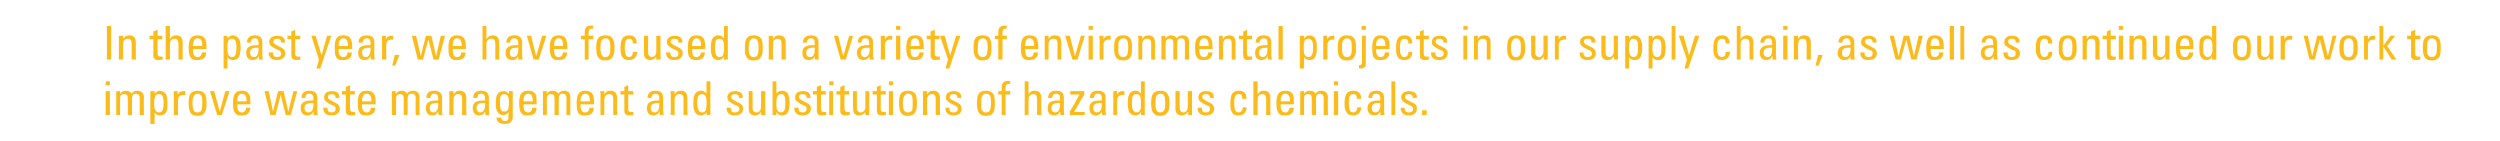
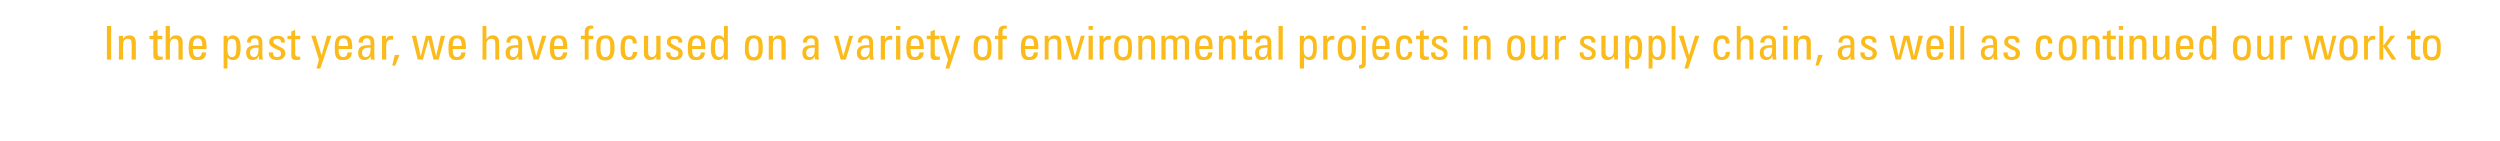
<svg xmlns="http://www.w3.org/2000/svg" version="1.1" width="587px" height="33px" viewBox="0 -1 587 33" style="top:-1px">
  <desc>In the past year, we have focused on a variety of environmental projects in our supply chain, as well as continued ou...</desc>
  <defs />
  <g id="Polygon181190">
-     <path d="m25.8 18.1l0 .9l-1 0l0-.9l1 0zm0 2.3l0 5.6l-1 0l0-5.6l1 0zm5.1.6c.3-.5.8-.7 1.4-.7c.5 0 .8.2 1.1.4c.2.3.4.7.4 1.1c-.05 0 0 4.2 0 4.2l-1 0c0 0 .01-4.06 0-4.1c0-.5-.3-.9-.9-.9c-.6 0-.9.4-.9 1.2c-.02.04 0 3.8 0 3.8l-1 0c0 0 .05-3.85 0-3.9c0-.7-.2-1-.8-1c-.7 0-1 .3-1 1.1c.02.05 0 3.8 0 3.8l-.9 0c0 0-.03-4.84 0-4.8c0-.1 0-.5 0-.8c-.05.05.9 0 .9 0c0 0-.01.74 0 .7c.2-.5.7-.8 1.4-.8c.6 0 1.1.3 1.3.7zm8 0c.3.4.4 1.1.4 2.1c0 .9 0 1.4-.1 1.8c-.3.8-.8 1.2-1.7 1.2c-.5 0-.9-.2-1.2-.7c0 .04 0 2.7 0 2.7l-1 0l0-7.7l1 0c0 0-.01.72 0 .7c.3-.5.7-.8 1.2-.8c.6 0 1.1.3 1.4.7zm-2.6 3.5c.2.5.5.9 1 .9c.8 0 1.1-.6 1.1-1.9c0 0 0-.7 0-.7c0-.2 0-.6-.1-.9c-.1-.5-.4-.8-1-.8c-.4 0-.6.1-.8.4c-.2.3-.3.8-.3 1.7c0 .8.1 1 .1 1.3zm7.2-4.1c0 0 0 .9 0 .9c-.2 0-.4 0-.5 0c-.8 0-1.2.5-1.2 1.2c-.03.01 0 3.5 0 3.5l-1 0c0 0 .03-4.84 0-4.8c0-.2 0-.4 0-.8c0 .05.9 0 .9 0c0 0 .05.9 0 .9c.3-.7.7-.9 1.5-.9c.1 0 .2 0 .3 0zm4.7.8c.2.4.3 1 .3 2.1c0 1-.1 1.6-.4 2c-.3.7-1 .9-1.8.9c-.6 0-1.4-.2-1.7-1c-.2-.4-.3-1-.3-2c0-1.8.3-2.9 2.1-2.9c.7 0 1.4.2 1.8.9zm-1.8-.2c-.3 0-.7.1-.9.6c-.2.3-.3.6-.3 1.7c0 .4.1.8.1 1.1c.1.6.4 1 1.1 1c.5 0 .8-.2.9-.6c.2-.4.2-.9.2-1.8c0-1 0-2-1.1-2zm3.9-.6l1.3 4.8l1.3-4.8l1 0l-1.8 5.6l-1.1 0l-1.7-5.6l1 0zm8.2.8c.3.4.3 1 .3 1.9c.03-.05 0 .4 0 .4l-3.1 0c0 0 0 .15 0 .1c0 1.3.4 1.8 1.1 1.8c.6 0 .9-.4 1-1.1c0 0 1 0 1 0c-.1 1.2-.7 1.8-2 1.8c-.5 0-.9 0-1.2-.2c-.6-.4-.9-1-.9-2.7c0-2.1.6-2.9 2.1-2.9c.7 0 1.4.2 1.7.9zm-.6 1.6c0 0-.04-.13 0-.1c0-1.2-.4-1.7-1.1-1.7c-.7 0-1.1.6-1.1 1.8c0-.02 0 0 0 0l2.2 0zm5.2-2.4l1 4.8l1.2-4.8l1.3 0l1.1 4.8l1.2-4.8l.9 0l-1.5 5.6l-1.2 0l-1.2-4.7l-1.2 4.7l-1.2 0l-1.4-5.6l1 0zm11.4 1.6c0 0 0 2.9 0 2.9c0 .3 0 .7.1 1.1c-.04 0-1 0-1 0l0-.8c0 0-.04 0 0 0c-.3.6-.7.9-1.5.9c-.9 0-1.5-.6-1.5-1.7c0-1.2.7-1.8 2.6-1.8c-.04-.04.4 0 .4 0c0 0-.05-.52 0-.5c0-.7-.3-1.1-1-1.1c-.7 0-.9.5-.9.8c0 .1 0 .2 0 .2c0 0-.9 0-.9 0c0-1.1.6-1.7 1.8-1.7c1.3 0 1.9.6 1.9 1.7zm-2.1 3.4c.8 0 1.2-.7 1.2-1.8c0-.2 0-.2 0-.4c-.1 0-.3 0-.4 0c-1.1 0-1.7.3-1.7 1.2c0 .6.4 1 .9 1zm7.3-3.6c.01.04 0 .2 0 .2l-.9 0c0 0-.01-.13 0-.1c0-.5-.3-.8-.9-.8c-.6 0-.9.2-.9.7c0 .5.4.6 1.9 1.4c.6.3.9.7.9 1.3c0 1-.7 1.6-2 1.6c-1.2 0-1.9-.6-1.9-1.7c.03.01 0-.1 0-.1l1 0c0 0-.01.09 0 .1c0 .7.3 1 .9 1c.7 0 1-.3 1-.8c0-.2 0-.5-.3-.7c-.3-.1-.7-.3-1.1-.5c-.2-.1-.4-.2-.6-.4c-.6-.3-.7-.7-.7-1.1c0-1 .7-1.5 1.8-1.5c1.2 0 1.8.5 1.8 1.4zm2.5-1.4l1.1 0l0 .8l-1.1 0c0 0-.04 3.34 0 3.3c0 .7.3.8.8.8c.1 0 .2 0 .4 0c0 0 0 .7 0 .7c-.3 0-.7.1-1 .1c-.9 0-1.2-.4-1.2-1.1c.03-.04 0-3.8 0-3.8l-.9 0l0-.8l.9 0l0-1l1-.4l0 1.4zm5.7.8c.2.4.3 1 .3 1.9c-.04-.05 0 .4 0 .4l-3.2 0c0 0 .02.15 0 .1c0 1.3.4 1.8 1.1 1.8c.6 0 .9-.4 1-1.1c0 0 1 0 1 0c0 1.2-.7 1.8-2 1.8c-.5 0-.9 0-1.2-.2c-.6-.4-.9-1-.9-2.7c0-2.1.6-2.9 2.1-2.9c.8 0 1.4.2 1.8.9zm-.7 1.6c0 0-.01-.13 0-.1c0-1.2-.4-1.7-1.1-1.7c-.7 0-1.1.6-1.1 1.8c.02-.02 0 0 0 0l2.2 0zm8.4-1.8c.3-.5.8-.7 1.5-.7c.4 0 .8.2 1 .4c.3.3.4.7.4 1.1c.01 0 0 4.2 0 4.2l-.9 0c0 0-.04-4.06 0-4.1c0-.5-.3-.9-.9-.9c-.7 0-1 .4-1 1.2c.04.04 0 3.8 0 3.8l-.9 0c0 0 0-3.85 0-3.9c0-.7-.3-1-.8-1c-.7 0-1 .3-1 1.1c-.03.05 0 3.8 0 3.8l-1 0c0 0 .03-4.84 0-4.8c0-.1 0-.5 0-.8c.01.05.9 0 .9 0c0 0 .04.74 0 .7c.3-.5.8-.8 1.4-.8c.7 0 1.1.3 1.3.7zm8.2 1c0 0 0 2.9 0 2.9c0 .3 0 .7.1 1.1c-.01 0-.9 0-.9 0l-.1-.8c0 0-.01 0 0 0c-.3.6-.7.9-1.4.9c-1 0-1.5-.6-1.5-1.7c0-1.2.6-1.8 2.5-1.8c-.01-.04.4 0 .4 0c0 0-.02-.52 0-.5c0-.7-.3-1.1-.9-1.1c-.8 0-.9.5-.9.8c0 .1 0 .2 0 .2c0 0-1 0-1 0c0-1.1.6-1.7 1.9-1.7c1.2 0 1.8.6 1.8 1.7zm-2 3.4c.7 0 1.1-.7 1.1-1.8c0-.2 0-.2 0-.4c-.1 0-.3 0-.4 0c-1.1 0-1.6.3-1.6 1.2c0 .6.3 1 .9 1zm7.7-3.3c-.04.02 0 3.9 0 3.9l-1 0c0 0 .02-3.75 0-3.8c0-.8-.3-1.1-.9-1.1c-.8 0-1.1.5-1.1 1.4c-.03-.04 0 3.5 0 3.5l-1 0c0 0 .03-4.84 0-4.8c0-.2 0-.5 0-.8c0 .05 1 0 1 0c0 0-.04.76 0 .8c.3-.6.7-.9 1.4-.9c1.1 0 1.6.6 1.6 1.8zm5.3-.1c0 0 0 2.9 0 2.9c0 .3 0 .7.1 1.1c-.01 0-.9 0-.9 0l-.1-.8c0 0-.01 0 0 0c-.3.6-.7.9-1.4.9c-1 0-1.5-.6-1.5-1.7c0-1.2.6-1.8 2.5-1.8c-.01-.04.4 0 .4 0c0 0-.02-.52 0-.5c0-.7-.3-1.1-.9-1.1c-.8 0-.9.5-.9.8c0 .1 0 .2 0 .2c0 0-1 0-1 0c0-1.1.6-1.7 1.9-1.7c1.2 0 1.8.6 1.8 1.7zm-2 3.4c.7 0 1.1-.7 1.1-1.8c0-.2 0-.2 0-.4c-.1 0-.3 0-.4 0c-1.1 0-1.6.3-1.6 1.2c0 .6.3 1 .9 1zm6.7-4.3c-.03.03 0-.7 0-.7l.9 0c0 0-.02 6.02 0 6c0 1.1-.6 1.7-1.9 1.7c-1.2 0-1.9-.5-1.9-1.4c.05.02 0-.1 0-.1c0 0 1.06.03 1.1 0c0 .5.3.8.8.8c.3 0 .6 0 .8-.3c.1-.2.1-.4.1-1.1c0 0 0-.7 0-.7c-.2.4-.6.7-1.2.7c-.8 0-1.4-.4-1.7-1.5c0-.3-.1-.8-.1-1.4c0-1.9.6-2.7 1.8-2.7c.6 0 1 .2 1.3.7zm-2 3.2c.1.8.5.9.9.9c.6 0 .9-.3 1-.8c.1-.5.1-1 .1-1.5c0-.7-.1-1.8-1.1-1.8c-.2 0-.6.1-.8.4c-.2.3-.2.7-.2 1.6c0 .5 0 .9.1 1.2zm8.3-3.1c.2.4.2 1 .2 1.9c.04-.05 0 .4 0 .4l-3.1 0c0 0 .01.15 0 .1c0 1.3.4 1.8 1.1 1.8c.6 0 .9-.4 1-1.1c0 0 1 0 1 0c0 1.2-.7 1.8-2 1.8c-.5 0-.9 0-1.2-.2c-.6-.4-.9-1-.9-2.7c0-2.1.6-2.9 2.1-2.9c.8 0 1.4.2 1.8.9zm-.7 1.6c0 0-.03-.13 0-.1c0-1.2-.4-1.7-1.1-1.7c-.7 0-1.1.6-1.1 1.8c.01-.02 0 0 0 0l2.2 0zm6-1.8c.3-.5.8-.7 1.4-.7c.5 0 .8.2 1.1.4c.2.3.3.7.3 1.1c.05 0 0 4.2 0 4.2l-.9 0c0 0 0-4.06 0-4.1c0-.5-.3-.9-.9-.9c-.6 0-.9.4-.9 1.2c-.02.04 0 3.8 0 3.8l-1 0c0 0 .04-3.85 0-3.9c0-.7-.2-1-.8-1c-.7 0-1 .3-1 1.1c.02.05 0 3.8 0 3.8l-.9 0c0 0-.03-4.84 0-4.8c0-.1 0-.5-.1-.8c.05.05 1 0 1 0c0 0-.02.74 0 .7c.2-.5.7-.8 1.3-.8c.7 0 1.2.3 1.4.7zm8.1.2c.2.4.3 1 .3 1.9c-.02-.05 0 .4 0 .4l-3.2 0c0 0 .05.15 0 .1c0 1.3.4 1.8 1.1 1.8c.6 0 1-.4 1-1.1c0 0 1 0 1 0c0 1.2-.7 1.8-2 1.8c-.4 0-.9 0-1.2-.2c-.6-.4-.8-1-.8-2.7c0-2.1.6-2.9 2-2.9c.8 0 1.4.2 1.8.9zm-.7 1.6c0 0 .02-.13 0-.1c0-1.2-.4-1.7-1.1-1.7c-.7 0-1.1.6-1.1 1.8c.05-.02 0 0 0 0l2.2 0zm6.4-.7c.01.02 0 3.9 0 3.9l-.9 0c0 0-.04-3.75 0-3.8c0-.8-.3-1.1-1-1.1c-.7 0-1.1.5-1.1 1.4c.01-.04 0 3.5 0 3.5l-.9 0c0 0-.03-4.84 0-4.8c0-.2 0-.5-.1-.8c.05.05 1 0 1 0c0 0 0 .76 0 .8c.3-.6.7-.9 1.5-.9c1 0 1.5.6 1.5 1.8zm2.6-1.7l1.2 0l0 .8l-1.2 0c0 0 .05 3.34 0 3.3c0 .7.3.8.8.8c.2 0 .3 0 .4 0c0 0 0 .7 0 .7c-.2 0-.6.1-.9.1c-.9 0-1.2-.4-1.2-1.1c.01-.04 0-3.8 0-3.8l-.9 0l0-.8l.9 0l0-1l.9-.4l0 1.4zm8.2 1.6c0 0 0 2.9 0 2.9c0 .3.1.7.1 1.1c.03 0-.9 0-.9 0l0-.8c0 0-.07 0-.1 0c-.2.6-.7.9-1.4.9c-1 0-1.5-.6-1.5-1.7c0-1.2.7-1.8 2.5-1.8c.03-.04.4 0 .4 0c0 0 .02-.52 0-.5c0-.7-.2-1.1-.9-1.1c-.7 0-.9.5-.9.8c0 .1 0 .2 0 .2c0 0-1 0-1 0c.1-1.1.7-1.7 1.9-1.7c1.3 0 1.8.6 1.8 1.7zm-2 3.4c.8 0 1.1-.7 1.1-1.8c0-.2 0-.2 0-.4c-.1 0-.2 0-.3 0c-1.1 0-1.7.3-1.7 1.2c0 .6.3 1 .9 1zm7.7-3.3c.01.02 0 3.9 0 3.9l-.9 0c0 0-.04-3.75 0-3.8c0-.8-.3-1.1-1-1.1c-.7 0-1.1.5-1.1 1.4c.01-.04 0 3.5 0 3.5l-.9 0c0 0-.03-4.84 0-4.8c0-.2 0-.5-.1-.8c.05.05 1 0 1 0c0 0 0 .76 0 .8c.3-.6.7-.9 1.5-.9c1 0 1.5.6 1.5 1.8zm5.4-4l0 7.9l-.9 0c0 0-.04-.66 0-.7c-.3.5-.7.8-1.3.8c-1.1 0-1.8-.7-1.8-2.7c0-1.6.2-2.1.5-2.5c.3-.4.8-.6 1.3-.6c.5 0 .9.2 1.3.7c-.05.01 0-2.9 0-2.9l.9 0zm-2.9 6.4c.1.6.5.9 1 .9c.3 0 .6-.1.8-.5c.1-.3.2-.7.2-1.7c0 0 0-.3 0-.3c0-1.4-.4-1.8-1.1-1.8c-.3 0-.7.1-.9.6c-.1.4-.2.9-.2 1.6c0 .5.1.9.2 1.2zm10.5-2.7c.02.04 0 .2 0 .2l-.9 0c0 0 0-.13 0-.1c0-.5-.3-.8-.9-.8c-.6 0-.9.2-.9.7c0 .5.4.6 1.9 1.4c.6.3.9.7.9 1.3c0 1-.7 1.6-2 1.6c-1.2 0-1.9-.6-1.9-1.7c.04.01 0-.1 0-.1l1 0c0 0 0 .09 0 .1c0 .7.3 1 .9 1c.7 0 1.1-.3 1.1-.8c0-.2-.1-.5-.4-.7c-.3-.1-.7-.3-1.1-.5c-.2-.1-.4-.2-.6-.4c-.6-.3-.7-.7-.7-1.1c0-1 .7-1.5 1.8-1.5c1.2 0 1.8.5 1.8 1.4zm2.3-1.4c0 0 .05 4.12 0 4.1c0 .5.4.9 1 .9c.6 0 1-.6 1-1.3c.01.04 0-3.7 0-3.7l1 0c0 0-.05 4.89 0 4.9c0 .2 0 .5 0 .7c-.02 0-1 0-1 0l0-.7c0 0 .01.03 0 0c-.3.5-.8.8-1.4.8c-1 0-1.5-.6-1.5-1.5c.02-.01 0-4.2 0-4.2l.9 0zm5.6-2.3c0 0 .04 2.91 0 2.9c.4-.5.7-.7 1.3-.7c.5 0 1.1.2 1.4.7c.2.5.4 1 .4 2.4c0 2-.7 2.7-1.8 2.7c-.6 0-1-.3-1.3-.8c.03.04 0 .7 0 .7l-.9 0l0-7.9l.9 0zm.1 6.5c.2.5.5.8.9.8c.5 0 .9-.3 1-.9c.1-.3.1-.8.1-1.3c0-.5 0-1-.1-1.4c-.2-.6-.5-.7-.9-.7c-.6 0-1.1.3-1.1 1.9c0 .6 0 1.2.1 1.6zm7.9-2.8c0 .04 0 .2 0 .2l-.9 0c0 0-.02-.13 0-.1c0-.5-.3-.8-1-.8c-.5 0-.8.2-.8.7c0 .5.4.6 1.9 1.4c.6.3.9.7.9 1.3c0 1-.7 1.6-2 1.6c-1.2 0-1.9-.6-1.9-1.7c.02.01 0-.1 0-.1l1 0c0 0-.01.09 0 .1c0 .7.3 1 .9 1c.7 0 1-.3 1-.8c0-.2 0-.5-.3-.7c-.3-.1-.8-.3-1.1-.5c-.2-.1-.4-.2-.6-.4c-.6-.3-.7-.7-.7-1.1c0-1 .7-1.5 1.8-1.5c1.2 0 1.8.5 1.8 1.4zm2.5-1.4l1.1 0l0 .8l-1.1 0c0 0-.05 3.34 0 3.3c0 .7.3.8.7.8c.2 0 .3 0 .5 0c0 0 0 .7 0 .7c-.3 0-.7.1-1 .1c-.9 0-1.2-.4-1.2-1.1c.02-.04 0-3.8 0-3.8l-.9 0l0-.8l.9 0l0-1l1-.4l0 1.4zm2.9-2.3l0 .9l-1 0l0-.9l1 0zm-.1 2.3l0 5.6l-.9 0l0-5.6l.9 0zm2.7 0l1.1 0l0 .8l-1.1 0c0 0-.05 3.34 0 3.3c0 .7.3.8.7.8c.2 0 .3 0 .5 0c0 0 0 .7 0 .7c-.3 0-.7.1-1 .1c-.9 0-1.2-.4-1.2-1.1c.02-.04 0-3.8 0-3.8l-.9 0l0-.8l.9 0l0-1l1-.4l0 1.4zm2.9 0c0 0-.01 4.12 0 4.1c0 .5.4.9.9.9c.7 0 1.1-.6 1.1-1.3c-.05.04 0-3.7 0-3.7l.9 0c0 0 0 4.89 0 4.9c0 .2 0 .5 0 .7c.02 0-.9 0-.9 0l0-.7c0 0-.05.03 0 0c-.4.5-.8.8-1.5.8c-1 0-1.4-.6-1.4-1.5c-.04-.01 0-4.2 0-4.2l.9 0zm5.6 0l1.2 0l0 .8l-1.2 0c0 0 .01 3.34 0 3.3c0 .7.3.8.8.8c.2 0 .3 0 .4 0c0 0 0 .7 0 .7c-.3 0-.6.1-.9.1c-1 0-1.2-.4-1.2-1.1c-.02-.04 0-3.8 0-3.8l-1 0l0-.8l1 0l0-1l.9-.4l0 1.4zm2.9-2.3l0 .9l-1 0l0-.9l1 0zm0 2.3l0 5.6l-1 0l0-5.6l1 0zm5.3.8c.2.4.3 1 .3 2.1c0 1-.1 1.6-.4 2c-.3.7-1 .9-1.8.9c-.6 0-1.4-.2-1.7-1c-.2-.4-.3-1-.3-2c0-1.8.3-2.9 2.1-2.9c.7 0 1.4.2 1.8.9zm-1.8-.2c-.3 0-.7.1-.9.6c-.2.3-.3.6-.3 1.7c0 .4.1.8.1 1.1c.1.6.4 1 1.1 1c.5 0 .8-.2 1-.6c.1-.4.1-.9.1-1.8c0-1 0-2-1.1-2zm7.5 1.1c-.03.02 0 3.9 0 3.9l-1 0c0 0 .03-3.75 0-3.8c0-.8-.3-1.1-.9-1.1c-.7 0-1.1.5-1.1 1.4c-.02-.04 0 3.5 0 3.5l-1 0c0 0 .04-4.84 0-4.8c0-.2 0-.5 0-.8c.01.05 1 0 1 0c0 0-.03.76 0 .8c.3-.6.7-.9 1.5-.9c1 0 1.5.6 1.5 1.8zm5-.3c.04.04 0 .2 0 .2l-.9 0c0 0 .02-.13 0-.1c0-.5-.3-.8-.9-.8c-.6 0-.9.2-.9.7c0 .5.4.6 2 1.4c.5.3.8.7.8 1.3c0 1-.7 1.6-1.9 1.6c-1.3 0-1.9-.6-1.9-1.7c-.04.01 0-.1 0-.1l.9 0c0 0 .03.09 0 .1c0 .7.3 1 1 1c.6 0 1-.3 1-.8c0-.2-.1-.5-.4-.7c-.3-.1-.7-.3-1-.5c-.3-.1-.5-.2-.7-.4c-.5-.3-.7-.7-.7-1.1c0-1 .7-1.5 1.9-1.5c1.1 0 1.7.5 1.7 1.4zm7.6-.6c.2.4.3 1 .3 2.1c0 1-.1 1.6-.3 2c-.4.7-1.1.9-1.8.9c-.7 0-1.5-.2-1.8-1c-.2-.4-.3-1-.3-2c0-1.8.3-2.9 2.1-2.9c.8 0 1.4.2 1.8.9zm-1.8-.2c-.3 0-.7.1-.9.6c-.2.3-.2.6-.2 1.7c0 .4 0 .8 0 1.1c.1.6.5 1 1.1 1c.5 0 .8-.2 1-.6c.1-.4.2-.9.2-1.8c0-1-.1-2-1.2-2zm5.7-2.9c0 0 0 .6 0 .6c-.1 0-.1 0-.2 0c-.6 0-.9.2-.9 1c.04 0 0 .7 0 .7l1.1 0l0 .8l-1.1 0l0 4.8l-.9 0l0-4.8l-.8 0l0-.8l.8 0c0 0 0-.79 0-.8c0-1.1.4-1.6 1.6-1.6c.1 0 .3 0 .4.1zm4.3 0c0 0-.02 3.06 0 3.1c.3-.6.7-.9 1.5-.9c1 0 1.5.6 1.5 1.7c-.01.02 0 4 0 4l-1 0c0 0 .04-3.73 0-3.7c0-.9-.3-1.2-.9-1.2c-.8 0-1.1.6-1.1 1.3c-.01 0 0 3.6 0 3.6l-.9 0l0-7.9l.9 0zm8.3 3.9c0 0 0 2.9 0 2.9c0 .3 0 .7.1 1.1c.02 0-.9 0-.9 0l-.1-.8c0 0 .02 0 0 0c-.3.6-.7.9-1.4.9c-1 0-1.5-.6-1.5-1.7c0-1.2.6-1.8 2.5-1.8c.02-.04.4 0 .4 0c0 0 .01-.52 0-.5c0-.7-.2-1.1-.9-1.1c-.7 0-.9.5-.9.8c0 .1 0 .2 0 .2c0 0-1 0-1 0c0-1.1.7-1.7 1.9-1.7c1.3 0 1.8.6 1.8 1.7zm-2 3.4c.7 0 1.1-.7 1.1-1.8c0-.2 0-.2 0-.4c-.1 0-.2 0-.3 0c-1.1 0-1.7.3-1.7 1.2c0 .6.3 1 .9 1zm6.8-5l0 .8l-2.4 4.1l2.5 0l0 .7l-3.5 0l0-.8l2.3-4l-2.2 0l0-.8l3.3 0zm5 1.6c0 0 0 2.9 0 2.9c0 .3 0 .7.1 1.1c0 0-.9 0-.9 0l-.1-.8c0 0 0 0 0 0c-.3.6-.7.9-1.4.9c-1 0-1.5-.6-1.5-1.7c0-1.2.6-1.8 2.5-1.8c0-.04.4 0 .4 0c0 0-.01-.52 0-.5c0-.7-.2-1.1-.9-1.1c-.8 0-.9.5-.9.8c0 .1 0 .2 0 .2c0 0-1 0-1 0c0-1.1.6-1.7 1.9-1.7c1.3 0 1.8.6 1.8 1.7zm-2 3.4c.7 0 1.1-.7 1.1-1.8c0-.2 0-.2 0-.4c-.1 0-.2 0-.4 0c-1.1 0-1.6.3-1.6 1.2c0 .6.3 1 .9 1zm6.4-5c0 0 0 .9 0 .9c-.1 0-.3 0-.4 0c-.8 0-1.3.5-1.3 1.2c.04.01 0 3.5 0 3.5l-.9 0c0 0 0-4.84 0-4.8c0-.2 0-.4 0-.8c-.03.05.9 0 .9 0c0 0 .02.9 0 .9c.3-.7.6-.9 1.4-.9c.2 0 .3 0 .3 0zm4.8-2.3l0 7.9l-.9 0c0 0 0-.66 0-.7c-.3.5-.7.8-1.2.8c-1.2 0-1.9-.7-1.9-2.7c0-1.6.2-2.1.5-2.5c.3-.4.8-.6 1.3-.6c.6 0 .9.2 1.3.7c-.02.01 0-2.9 0-2.9l.9 0zm-2.9 6.4c.2.6.5.9 1 .9c.3 0 .6-.1.8-.5c.2-.3.2-.7.2-1.7c0 0 0-.3 0-.3c0-1.4-.4-1.8-1.1-1.8c-.3 0-.7.1-.9.6c-.1.4-.1.9-.1 1.6c0 .5 0 .9.1 1.2zm8.3-3.3c.3.4.4 1 .4 2.1c0 1-.1 1.6-.4 2c-.4.7-1.1.9-1.8.9c-.7 0-1.4-.2-1.8-1c-.2-.4-.3-1-.3-2c0-1.8.3-2.9 2.2-2.9c.7 0 1.4.2 1.7.9zm-1.7-.2c-.3 0-.8.1-1 .6c-.1.3-.2.6-.2 1.7c0 .4 0 .8.1 1.1c.1.6.4 1 1 1c.5 0 .8-.2 1-.6c.2-.4.2-.9.2-1.8c0-1-.1-2-1.1-2zm4.5-.6c0 0-.04 4.12 0 4.1c0 .5.4.9.9.9c.6 0 1-.6 1-1.3c.02.04 0-3.7 0-3.7l1 0c0 0-.04 4.89 0 4.9c0 .2 0 .5 0 .7c-.02 0-.9 0-.9 0l0-.7c0 0-.08.03-.1 0c-.3.5-.8.8-1.4.8c-1 0-1.5-.6-1.5-1.5c.02-.01 0-4.2 0-4.2l1 0zm8 1.4c.01.04 0 .2 0 .2l-.9 0c0 0-.01-.13 0-.1c0-.5-.3-.8-.9-.8c-.6 0-.9.2-.9.7c0 .5.4.6 1.9 1.4c.6.3.9.7.9 1.3c0 1-.7 1.6-2 1.6c-1.2 0-1.9-.6-1.9-1.7c.03.01 0-.1 0-.1l1 0c0 0-.01.09 0 .1c0 .7.3 1 .9 1c.7 0 1-.3 1-.8c0-.2 0-.5-.3-.7c-.3-.1-.7-.3-1.1-.5c-.2-.1-.4-.2-.6-.4c-.6-.3-.7-.7-.7-1.1c0-1 .7-1.5 1.8-1.5c1.2 0 1.8.5 1.8 1.4zm7.7.3c-.02.01 0 .1 0 .1c0 0-.96.03-1 0c0-.8-.2-1.1-.8-1.1c-.8 0-1.1.5-1.1 2.1c0 1.5.3 2.2 1 2.2c.6 0 1-.5 1-1.2c0 0 .9 0 .9 0c0 1.2-.7 1.9-1.9 1.9c-.8 0-1.3-.2-1.6-.9c-.3-.4-.3-1-.3-1.9c0-2.2.5-3 2-3c1.2 0 1.8.7 1.8 1.8zm2.6-4c0 0-.05 3.06 0 3.1c.3-.6.7-.9 1.4-.9c1.1 0 1.6.6 1.6 1.7c-.05.02 0 4 0 4l-1 0c0 0 .01-3.73 0-3.7c0-.9-.3-1.2-.9-1.2c-.8 0-1.1.6-1.1 1.3c-.04 0 0 3.6 0 3.6l-1 0l0-7.9l1 0zm8.3 3.1c.2.4.2 1 .2 1.9c.04-.05 0 .4 0 .4l-3.1 0c0 0 .01.15 0 .1c0 1.3.4 1.8 1.1 1.8c.6 0 .9-.4 1-1.1c0 0 1 0 1 0c0 1.2-.7 1.8-2 1.8c-.5 0-.9 0-1.2-.2c-.6-.4-.9-1-.9-2.7c0-2.1.6-2.9 2.1-2.9c.8 0 1.4.2 1.8.9zm-.7 1.6c0 0-.02-.13 0-.1c0-1.2-.4-1.7-1.1-1.7c-.7 0-1.1.6-1.1 1.8c.01-.02 0 0 0 0l2.2 0zm6-1.8c.3-.5.8-.7 1.4-.7c.5 0 .8.2 1.1.4c.2.3.4.7.4 1.1c-.05 0 0 4.2 0 4.2l-1 0c0 0 .01-4.06 0-4.1c0-.5-.3-.9-.9-.9c-.6 0-.9.4-.9 1.2c-.02.04 0 3.8 0 3.8l-1 0c0 0 .05-3.85 0-3.9c0-.7-.2-1-.8-1c-.7 0-1 .3-1 1.1c.02.05 0 3.8 0 3.8l-.9 0c0 0-.03-4.84 0-4.8c0-.1 0-.5 0-.8c-.05.05.9 0 .9 0c0 0-.01.74 0 .7c.2-.5.7-.8 1.4-.8c.6 0 1.1.3 1.3.7zm5.3-2.9l0 .9l-1 0l0-.9l1 0zm0 2.3l0 5.6l-1 0l0-5.6l1 0zm5.4 1.7c-.04.01 0 .1 0 .1c0 0-.97.03-1 0c0-.8-.2-1.1-.9-1.1c-.7 0-1 .5-1 2.1c0 1.5.3 2.2 1 2.2c.6 0 1-.5 1-1.2c0 0 .9 0 .9 0c0 1.2-.7 1.9-1.9 1.9c-.8 0-1.3-.2-1.6-.9c-.3-.4-.4-1-.4-1.9c0-2.2.6-3 2.1-3c1.2 0 1.8.7 1.8 1.8zm5.4-.1c0 0 0 2.9 0 2.9c0 .3 0 .7.1 1.1c-.03 0-1 0-1 0l0-.8c0 0-.03 0 0 0c-.3.6-.7.9-1.4.9c-1 0-1.6-.6-1.6-1.7c0-1.2.7-1.8 2.6-1.8c-.02-.04.4 0 .4 0c0 0-.04-.52 0-.5c0-.7-.3-1.1-1-1.1c-.7 0-.9.5-.9.8c0 .1.1.2.1.2c0 0-1 0-1 0c0-1.1.6-1.7 1.9-1.7c1.2 0 1.8.6 1.8 1.7zm-2.1 3.4c.8 0 1.2-.7 1.2-1.8c0-.2 0-.2 0-.4c-.1 0-.3 0-.4 0c-1.1 0-1.6.3-1.6 1.2c0 .6.3 1 .8 1zm4.7-7.3l0 7.9l-.9 0l0-7.9l.9 0zm5.1 3.7c-.04.04 0 .2 0 .2l-1 0c0 0 .04-.13 0-.1c0-.5-.3-.8-.9-.8c-.6 0-.9.2-.9.7c0 .5.4.6 2 1.4c.6.3.8.7.8 1.3c0 1-.7 1.6-1.9 1.6c-1.2 0-1.9-.6-1.9-1.7c-.02.01 0-.1 0-.1l.9 0c0 0 .05.09 0 .1c0 .7.4 1 1 1c.6 0 1-.3 1-.8c0-.2-.1-.5-.4-.7c-.3-.1-.7-.3-1-.5c-.2-.1-.5-.2-.7-.4c-.5-.3-.7-.7-.7-1.1c0-1 .8-1.5 1.9-1.5c1.1 0 1.8.5 1.8 1.4zm2.3 3.1l0 1.1l-1.1 0l0-1.1l1.1 0z" stroke="none" fill="#fbbc1b" />
-   </g>
+     </g>
  <g id="Polygon181189">
    <path d="m26.1 5.1l0 7.9l-1 0l0-7.9l1 0zm5.8 4c-.02.02 0 3.9 0 3.9l-1 0c0 0 .04-3.75 0-3.8c0-.8-.3-1.1-.9-1.1c-.7 0-1.1.5-1.1 1.4c-.01-.04 0 3.5 0 3.5l-1 0c0 0 .05-4.84 0-4.8c0-.2 0-.5 0-.8c.02.05 1 0 1 0c0 0-.02.76 0 .8c.3-.6.7-.9 1.5-.9c1 0 1.5.6 1.5 1.8zm5.1-1.7l1.1 0l0 .8l-1.1 0c0 0-.04 3.34 0 3.3c0 .7.3.8.8.8c.1 0 .2 0 .4 0c0 0 0 .7 0 .7c-.3 0-.7.1-1 .1c-.9 0-1.2-.4-1.2-1.1c.03-.04 0-3.8 0-3.8l-.9 0l0-.8l.9 0l0-1l1-.4l0 1.4zm2.9-2.3c0 0-.03 3.06 0 3.1c.3-.6.7-.9 1.5-.9c1 0 1.5.6 1.5 1.7c-.03.02 0 4 0 4l-1 0c0 0 .03-3.73 0-3.7c0-.9-.3-1.2-.9-1.2c-.8 0-1.1.6-1.1 1.3c-.02 0 0 3.6 0 3.6l-1 0l0-7.9l1 0zm8.3 3.1c.2.4.3 1 .3 1.9c-.04-.05 0 .4 0 .4l-3.2 0c0 0 .02.15 0 .1c0 1.3.4 1.8 1.1 1.8c.6 0 .9-.4 1-1.1c0 0 1 0 1 0c0 1.2-.7 1.8-2 1.8c-.5 0-.9 0-1.2-.2c-.6-.4-.9-1-.9-2.7c0-2.1.6-2.9 2.1-2.9c.8 0 1.4.2 1.8.9zm-.7 1.6c0 0-.01-.13 0-.1c0-1.2-.4-1.7-1.1-1.7c-.7 0-1.1.6-1.1 1.8c.02-.02 0 0 0 0l2.2 0zm8.5-1.8c.3.4.5 1.1.5 2.1c0 .9-.1 1.4-.2 1.8c-.3.8-.8 1.2-1.6 1.2c-.6 0-1-.2-1.3-.7c.02.04 0 2.7 0 2.7l-.9 0l0-7.7l.9 0c0 0 .01.72 0 .7c.3-.5.7-.8 1.2-.8c.6 0 1.1.3 1.4.7zm-2.5 3.5c.1.5.4.9 1 .9c.7 0 1-.6 1-1.9c0 0 0-.7 0-.7c0-.2 0-.6-.1-.9c-.1-.5-.4-.8-1-.8c-.3 0-.6.1-.8.4c-.1.3-.2.8-.2 1.7c0 .8 0 1 .1 1.3zm8.1-2.5c0 0 0 2.9 0 2.9c0 .3.1.7.1 1.1c.05 0-.9 0-.9 0l0-.8c0 0-.05 0-.1 0c-.2.6-.7.9-1.4.9c-.9 0-1.5-.6-1.5-1.7c0-1.2.7-1.8 2.6-1.8c-.05-.04.3 0 .3 0c0 0 .04-.52 0-.5c0-.7-.2-1.1-.9-1.1c-.7 0-.9.5-.9.8c0 .1 0 .2 0 .2c0 0-.9 0-.9 0c0-1.1.6-1.7 1.8-1.7c1.3 0 1.8.6 1.8 1.7zm-2 3.4c.8 0 1.1-.7 1.1-1.8c0-.2 0-.2 0-.4c0 0-.2 0-.3 0c-1.1 0-1.7.3-1.7 1.2c0 .6.4 1 .9 1zm7.3-3.6c-.01.04 0 .2 0 .2l-.9 0c0 0-.03-.13 0-.1c0-.5-.3-.8-1-.8c-.5 0-.8.2-.8.7c0 .5.4.6 1.9 1.4c.6.3.9.7.9 1.3c0 1-.8 1.6-2 1.6c-1.2 0-1.9-.6-1.9-1.7c.01.01 0-.1 0-.1l1 0c0 0-.02.09 0 .1c0 .7.3 1 .9 1c.7 0 1-.3 1-.8c0-.2-.1-.5-.3-.7c-.3-.1-.8-.3-1.1-.5c-.2-.1-.4-.2-.7-.4c-.5-.3-.7-.7-.7-1.1c0-1 .8-1.5 1.9-1.5c1.2 0 1.8.5 1.8 1.4zm2.4-1.4l1.2 0l0 .8l-1.2 0c0 0 .05 3.34 0 3.3c0 .7.3.8.8.8c.2 0 .3 0 .4 0c0 0 0 .7 0 .7c-.2 0-.6.1-.9.1c-.9 0-1.2-.4-1.2-1.1c.01-.04 0-3.8 0-3.8l-.9 0l0-.8l.9 0l0-1l.9-.4l0 1.4zm4.8 0l1.4 4.6l1.3-4.6l1 0l-2.6 7.7l-.9 0l.6-2.1l-1.8-5.6l1 0zm8.3.8c.2.4.3 1 .3 1.9c-.03-.05 0 .4 0 .4l-3.2 0c0 0 .03.15 0 .1c0 1.3.4 1.8 1.1 1.8c.6 0 .9-.4 1-1.1c0 0 1 0 1 0c0 1.2-.7 1.8-2 1.8c-.5 0-.9 0-1.2-.2c-.6-.4-.8-1-.8-2.7c0-2.1.5-2.9 2-2.9c.8 0 1.4.2 1.8.9zm-.7 1.6c0 0 0-.13 0-.1c0-1.2-.4-1.7-1.1-1.7c-.7 0-1.1.6-1.1 1.8c.03-.02 0 0 0 0l2.2 0zm6.2-.8c0 0 0 2.9 0 2.9c0 .3 0 .7.1 1.1c.01 0-.9 0-.9 0l-.1-.8c0 0 .01 0 0 0c-.3.6-.7.9-1.4.9c-1 0-1.5-.6-1.5-1.7c0-1.2.6-1.8 2.5-1.8c.02-.04.4 0 .4 0c0 0 0-.52 0-.5c0-.7-.2-1.1-.9-1.1c-.7 0-.9.5-.9.8c0 .1 0 .2 0 .2c0 0-1 0-1 0c0-1.1.6-1.7 1.9-1.7c1.3 0 1.8.6 1.8 1.7zm-2 3.4c.7 0 1.1-.7 1.1-1.8c0-.2 0-.2 0-.4c-.1 0-.2 0-.3 0c-1.1 0-1.7.3-1.7 1.2c0 .6.3 1 .9 1zm6.4-5c0 0 0 .9 0 .9c-.1 0-.3 0-.4 0c-.8 0-1.2.5-1.2 1.2c-.05.01 0 3.5 0 3.5l-1 0c0 0 .01-4.84 0-4.8c0-.2 0-.4 0-.8c-.01.05.9 0 .9 0c0 0 .03.9 0 .9c.3-.7.6-.9 1.5-.9c.1 0 .2 0 .2 0zm1.5 4.5l-1 2.5l-.7 0l.6-2.5l1.1 0zm3.9-4.5l1.1 4.8l1.2-4.8l1.3 0l1.1 4.8l1.1-4.8l1 0l-1.5 5.6l-1.2 0l-1.2-4.7l-1.3 4.7l-1.2 0l-1.4-5.6l1 0zm11.4.8c.2.4.3 1 .3 1.9c-.01-.05 0 .4 0 .4l-3.1 0c0 0-.05.15 0 .1c0 1.3.3 1.8 1 1.8c.6 0 1-.4 1-1.1c0 0 1 0 1 0c0 1.2-.7 1.8-2 1.8c-.4 0-.9 0-1.1-.2c-.7-.4-.9-1-.9-2.7c0-2.1.6-2.9 2-2.9c.8 0 1.4.2 1.8.9zm-.7 1.6c0 0 .02-.13 0-.1c0-1.2-.4-1.7-1.1-1.7c-.7 0-1 .6-1 1.8c-.05-.02 0 0 0 0l2.1 0zm5.8-4.7c0 0 .04 3.06 0 3.1c.4-.6.8-.9 1.5-.9c1 0 1.5.6 1.5 1.7c.04.02 0 4 0 4l-.9 0c0 0 0-3.73 0-3.7c0-.9-.3-1.2-.9-1.2c-.8 0-1.2.6-1.2 1.3c.05 0 0 3.6 0 3.6l-.9 0l0-7.9l.9 0zm8.4 3.9c0 0 0 2.9 0 2.9c0 .3 0 .7.1 1.1c-.03 0-1 0-1 0l0-.8c0 0-.03 0 0 0c-.3.6-.7.9-1.4.9c-1 0-1.6-.6-1.6-1.7c0-1.2.7-1.8 2.6-1.8c-.02-.04.4 0 .4 0c0 0-.04-.52 0-.5c0-.7-.3-1.1-1-1.1c-.7 0-.9.5-.9.8c0 .1.1.2.1.2c0 0-1 0-1 0c0-1.1.6-1.7 1.9-1.7c1.2 0 1.8.6 1.8 1.7zm-2 3.4c.7 0 1.1-.7 1.1-1.8c0-.2 0-.2 0-.4c-.1 0-.3 0-.4 0c-1.1 0-1.6.3-1.6 1.2c0 .6.3 1 .9 1zm4.1-5l1.2 4.8l1.4-4.8l1 0l-1.8 5.6l-1.2 0l-1.6-5.6l1 0zm8.2.8c.2.4.3 1 .3 1.9c.01-.05 0 .4 0 .4l-3.1 0c0 0-.02.15 0 .1c0 1.3.3 1.8 1 1.8c.7 0 1-.4 1.1-1.1c0 0 1 0 1 0c-.1 1.2-.7 1.8-2 1.8c-.5 0-.9 0-1.2-.2c-.6-.4-.9-1-.9-2.7c0-2.1.6-2.9 2.1-2.9c.7 0 1.4.2 1.7.9zm-.7 1.6c0 0 .05-.13 0-.1c0-1.2-.3-1.7-1.1-1.7c-.7 0-1 .6-1 1.8c-.02-.02 0 0 0 0l2.1 0zm7.1-4.7c0 0 0 .6 0 .6c-.1 0-.2 0-.2 0c-.6 0-.9.2-.9 1c.02 0 0 .7 0 .7l1.1 0l0 .8l-1.1 0l0 4.8l-.9 0l0-4.8l-.9 0l0-.8l.9 0c0 0-.02-.79 0-.8c0-1.1.4-1.6 1.6-1.6c.1 0 .2 0 .4.1zm4.6 3.1c.3.4.4 1 .4 2.1c0 1-.2 1.6-.4 2c-.4.7-1.1.9-1.8.9c-.7 0-1.4-.2-1.8-1c-.2-.4-.3-1-.3-2c0-1.8.3-2.9 2.2-2.9c.7 0 1.4.2 1.7.9zm-1.7-.2c-.3 0-.8.1-1 .6c-.1.3-.2.6-.2 1.7c0 .4 0 .8.1 1.1c.1.6.4 1 1 1c.5 0 .8-.2 1-.6c.2-.4.2-.9.2-1.8c0-1-.1-2-1.1-2zm7.3 1.1c.05.01 0 .1 0 .1c0 0-.89.03-.9 0c0-.8-.3-1.1-.9-1.1c-.7 0-1 .5-1 2.1c0 1.5.3 2.2 1 2.2c.6 0 .9-.5.9-1.2c0 0 1 0 1 0c0 1.2-.8 1.9-1.9 1.9c-.8 0-1.3-.2-1.7-.9c-.2-.4-.3-1-.3-1.9c0-2.2.6-3 2.1-3c1.1 0 1.7.7 1.7 1.8zm2.7-1.7c0 0-.05 4.12 0 4.1c0 .5.4.9.9.9c.6 0 1-.6 1-1.3c.01.04 0-3.7 0-3.7l1 0c0 0-.04 4.89 0 4.9c0 .2 0 .5 0 .7c-.02 0-1 0-1 0l0-.7c0 0 .01.03 0 0c-.3.5-.8.8-1.4.8c-1 0-1.5-.6-1.5-1.5c.02-.01 0-4.2 0-4.2l1 0zm8 1.4c.01.04 0 .2 0 .2l-.9 0c0 0-.02-.13 0-.1c0-.5-.3-.8-1-.8c-.5 0-.8.2-.8.7c0 .5.4.6 1.9 1.4c.6.3.9.7.9 1.3c0 1-.7 1.6-2 1.6c-1.2 0-1.9-.6-1.9-1.7c.02.01 0-.1 0-.1l1 0c0 0-.01.09 0 .1c0 .7.3 1 .9 1c.7 0 1-.3 1-.8c0-.2 0-.5-.3-.7c-.3-.1-.8-.3-1.1-.5c-.2-.1-.4-.2-.6-.4c-.6-.3-.7-.7-.7-1.1c0-1 .7-1.5 1.8-1.5c1.2 0 1.8.5 1.8 1.4zm5.1-.6c.2.4.3 1 .3 1.9c0-.05 0 .4 0 .4l-3.1 0c0 0-.04.15 0 .1c0 1.3.3 1.8 1 1.8c.6 0 1-.4 1.1-1.1c0 0 .9 0 .9 0c0 1.2-.7 1.8-1.9 1.8c-.5 0-.9 0-1.2-.2c-.7-.4-.9-1-.9-2.7c0-2.1.6-2.9 2-2.9c.8 0 1.5.2 1.8.9zm-.7 1.6c0 0 .03-.13 0-.1c0-1.2-.3-1.7-1.1-1.7c-.7 0-1 .6-1 1.8c-.04-.02 0 0 0 0l2.1 0zm6.3-4.7l0 7.9l-.9 0c0 0-.02-.66 0-.7c-.3.5-.7.8-1.3.8c-1.1 0-1.8-.7-1.8-2.7c0-1.6.2-2.1.5-2.5c.3-.4.8-.6 1.3-.6c.6 0 .9.2 1.3.7c-.04.01 0-2.9 0-2.9l.9 0zm-2.9 6.4c.1.6.5.9 1 .9c.3 0 .6-.1.8-.5c.1-.3.2-.7.2-1.7c0 0 0-.3 0-.3c0-1.4-.4-1.8-1.1-1.8c-.3 0-.7.1-.9.6c-.1.4-.1.9-.1 1.6c0 .5 0 .9.1 1.2zm10.8-3.3c.2.4.3 1 .3 2.1c0 1-.1 1.6-.4 2c-.3.7-1 .9-1.8.9c-.7 0-1.4-.2-1.7-1c-.3-.4-.3-1-.3-2c0-1.8.3-2.9 2.1-2.9c.7 0 1.4.2 1.8.9zm-1.8-.2c-.3 0-.7.1-.9.6c-.2.3-.3.6-.3 1.7c0 .4 0 .8.1 1.1c.1.6.4 1 1.1 1c.4 0 .8-.2.9-.6c.2-.4.2-.9.2-1.8c0-1-.1-2-1.1-2zm7.5 1.1c-.04.02 0 3.9 0 3.9l-1 0c0 0 .02-3.75 0-3.8c0-.8-.3-1.1-.9-1.1c-.8 0-1.1.5-1.1 1.4c-.03-.04 0 3.5 0 3.5l-1 0c0 0 .02-4.84 0-4.8c0-.2 0-.5 0-.8c0 .05 1 0 1 0c0 0-.04.76 0 .8c.3-.6.7-.9 1.4-.9c1.1 0 1.6.6 1.6 1.8zm7.7-.1c0 0 0 2.9 0 2.9c0 .3 0 .7.1 1.1c.03 0-.9 0-.9 0l-.1-.8c0 0 .03 0 0 0c-.2.6-.7.9-1.4.9c-1 0-1.5-.6-1.5-1.7c0-1.2.6-1.8 2.5-1.8c.03-.04.4 0 .4 0c0 0 .01-.52 0-.5c0-.7-.2-1.1-.9-1.1c-.7 0-.9.5-.9.8c0 .1 0 .2 0 .2c0 0-1 0-1 0c.1-1.1.7-1.7 1.9-1.7c1.3 0 1.8.6 1.8 1.7zm-2 3.4c.8 0 1.1-.7 1.1-1.8c0-.2 0-.2 0-.4c-.1 0-.2 0-.3 0c-1.1 0-1.7.3-1.7 1.2c0 .6.3 1 .9 1zm6.6-5l1.2 4.8l1.4-4.8l.9 0l-1.7 5.6l-1.2 0l-1.6-5.6l1 0zm8.2 1.6c0 0 0 2.9 0 2.9c0 .3.1.7.2 1.1c-.05 0-1 0-1 0l0-.8c0 0-.05 0 0 0c-.3.6-.8.9-1.5.9c-.9 0-1.5-.6-1.5-1.7c0-1.2.7-1.8 2.6-1.8c-.04-.04.3 0 .3 0c0 0 .04-.52 0-.5c0-.7-.2-1.1-.9-1.1c-.7 0-.9.5-.9.8c0 .1 0 .2 0 .2c0 0-.9 0-.9 0c0-1.1.6-1.7 1.8-1.7c1.3 0 1.8.6 1.8 1.7zm-2 3.4c.8 0 1.2-.7 1.2-1.8c0-.2 0-.2-.1-.4c0 0-.2 0-.3 0c-1.1 0-1.7.3-1.7 1.2c0 .6.4 1 .9 1zm6.5-5c0 0 0 .9 0 .9c-.1 0-.3 0-.5 0c-.8 0-1.2.5-1.2 1.2c-.01.01 0 3.5 0 3.5l-1 0c0 0 .05-4.84 0-4.8c0-.2 0-.4 0-.8c.02.05 1 0 1 0c0 0-.03.9 0 .9c.3-.7.6-.9 1.4-.9c.1 0 .2 0 .3 0zm1.9-2.3l0 .9l-1 0l0-.9l1 0zm0 2.3l0 5.6l-1 0l0-5.6l1 0zm5.2.8c.2.4.3 1 .3 1.9c.01-.05 0 .4 0 .4l-3.1 0c0 0-.03.15 0 .1c0 1.3.3 1.8 1 1.8c.6 0 1-.4 1.1-1.1c0 0 1 0 1 0c-.1 1.2-.7 1.8-2 1.8c-.5 0-.9 0-1.2-.2c-.6-.4-.9-1-.9-2.7c0-2.1.6-2.9 2.1-2.9c.7 0 1.4.2 1.7.9zm-.7 1.6c0 0 .04-.13 0-.1c0-1.2-.3-1.7-1.1-1.7c-.7 0-1 .6-1 1.8c-.03-.02 0 0 0 0l2.1 0zm3.6-2.4l1.1 0l0 .8l-1.1 0c0 0-.03 3.34 0 3.3c0 .7.3.8.8.8c.1 0 .2 0 .4 0c0 0 0 .7 0 .7c-.3 0-.7.1-1 .1c-.9 0-1.2-.4-1.2-1.1c.04-.04 0-3.8 0-3.8l-.9 0l0-.8l.9 0l0-1l1-.4l0 1.4zm2.3 0l1.3 4.6l1.4-4.6l1 0l-2.6 7.7l-.9 0l.6-2.1l-1.9-5.6l1.1 0zm10.7.8c.2.4.3 1 .3 2.1c0 1-.1 1.6-.3 2c-.4.7-1.1.9-1.8.9c-.7 0-1.4-.2-1.8-1c-.2-.4-.3-1-.3-2c0-1.8.3-2.9 2.1-2.9c.8 0 1.5.2 1.8.9zm-1.8-.2c-.2 0-.7.1-.9.6c-.1.3-.2.6-.2 1.7c0 .4 0 .8 0 1.1c.2.6.5 1 1.1 1c.5 0 .8-.2 1-.6c.1-.4.2-.9.2-1.8c0-1-.1-2-1.2-2zm5.7-2.9c0 0 0 .6 0 .6c0 0-.1 0-.2 0c-.6 0-.8.2-.8 1c-.04 0 0 .7 0 .7l1 0l0 .8l-1 0l0 4.8l-1 0l0-4.8l-.8 0l0-.8l.8 0c0 0 .02-.79 0-.8c0-1.1.5-1.6 1.6-1.6c.1 0 .3 0 .4.1zm7.1 3.1c.2.4.3 1 .3 1.9c-.01-.05 0 .4 0 .4l-3.1 0c0 0-.04.15 0 .1c0 1.3.3 1.8 1 1.8c.6 0 1-.4 1-1.1c0 0 1 0 1 0c0 1.2-.7 1.8-2 1.8c-.4 0-.8 0-1.1-.2c-.7-.4-.9-1-.9-2.7c0-2.1.6-2.9 2-2.9c.8 0 1.5.2 1.8.9zm-.7 1.6c0 0 .03-.13 0-.1c0-1.2-.3-1.7-1.1-1.7c-.7 0-1 .6-1 1.8c-.04-.02 0 0 0 0l2.1 0zm6.4-.7c.02.02 0 3.9 0 3.9l-.9 0c0 0-.03-3.75 0-3.8c0-.8-.3-1.1-.9-1.1c-.8 0-1.2.5-1.2 1.4c.02-.04 0 3.5 0 3.5l-.9 0c0 0-.02-4.84 0-4.8c0-.2 0-.5 0-.8c-.04.05.9 0 .9 0c0 0 .01.76 0 .8c.3-.6.7-.9 1.5-.9c1.1 0 1.5.6 1.5 1.8zm2-1.7l1.2 4.8l1.4-4.8l.9 0l-1.7 5.6l-1.2 0l-1.7-5.6l1.1 0zm5.4-2.3l0 .9l-1 0l0-.9l1 0zm0 2.3l0 5.6l-1 0l0-5.6l1 0zm4.2 0c0 0 0 .9 0 .9c-.1 0-.3 0-.5 0c-.8 0-1.2.5-1.2 1.2c.01.01 0 3.5 0 3.5l-.9 0c0 0-.04-4.84 0-4.8c0-.2-.1-.4-.1-.8c.04.05 1 0 1 0c0 0-.02.9 0 .9c.3-.7.6-.9 1.4-.9c.1 0 .2 0 .3 0zm4.7.8c.2.4.3 1 .3 2.1c0 1-.1 1.6-.3 2c-.4.7-1.1.9-1.8.9c-.7 0-1.4-.2-1.8-1c-.2-.4-.3-1-.3-2c0-1.8.3-2.9 2.1-2.9c.8 0 1.4.2 1.8.9zm-1.8-.2c-.2 0-.7.1-.9.6c-.2.3-.2.6-.2 1.7c0 .4 0 .8 0 1.1c.1.6.5 1 1.1 1c.5 0 .8-.2 1-.6c.1-.4.2-.9.2-1.8c0-1-.1-2-1.2-2zm7.5 1.1c0 .02 0 3.9 0 3.9l-.9 0c0 0-.04-3.75 0-3.8c0-.8-.3-1.1-1-1.1c-.7 0-1.1.5-1.1 1.4c.01-.04 0 3.5 0 3.5l-.9 0c0 0-.03-4.84 0-4.8c0-.2 0-.5-.1-.8c.05.05 1 0 1 0c0 0 0 .76 0 .8c.3-.6.7-.9 1.5-.9c1 0 1.5.6 1.5 1.8zm5.1-1.1c.3-.5.8-.7 1.4-.7c.5 0 .9.2 1.1.4c.3.3.4.7.4 1.1c-.01 0 0 4.2 0 4.2l-1 0c0 0 .05-4.06 0-4.1c0-.5-.2-.9-.9-.9c-.6 0-.9.4-.9 1.2c.02.04 0 3.8 0 3.8l-.9 0c0 0-.01-3.85 0-3.9c0-.7-.3-1-.8-1c-.7 0-1 .3-1 1.1c-.04.05 0 3.8 0 3.8l-1 0c0 0 .01-4.84 0-4.8c0-.1 0-.5 0-.8c-.01.05.9 0 .9 0c0 0 .03.74 0 .7c.3-.5.7-.8 1.4-.8c.6 0 1.1.3 1.3.7zm8.1.2c.2.4.3 1 .3 1.9c.02-.05 0 .4 0 .4l-3.1 0c0 0-.01.15 0 .1c0 1.3.4 1.8 1.1 1.8c.6 0 .9-.4 1-1.1c0 0 1 0 1 0c-.1 1.2-.7 1.8-2 1.8c-.5 0-.9 0-1.2-.2c-.6-.4-.9-1-.9-2.7c0-2.1.6-2.9 2.1-2.9c.7 0 1.4.2 1.7.9zm-.6 1.6c0 0-.04-.13 0-.1c0-1.2-.4-1.7-1.1-1.7c-.7 0-1.1.6-1.1 1.8c-.01-.02 0 0 0 0l2.2 0zm6.3-.7c.05.02 0 3.9 0 3.9l-.9 0c0 0 0-3.75 0-3.8c0-.8-.3-1.1-.9-1.1c-.8 0-1.1.5-1.1 1.4c-.05-.04 0 3.5 0 3.5l-1 0c0 0 .01-4.84 0-4.8c0-.2 0-.5 0-.8c-.01.05.9 0 .9 0c0 0 .04.76 0 .8c.4-.6.8-.9 1.5-.9c1.1 0 1.5.6 1.5 1.8zm2.7-1.7l1.2 0l0 .8l-1.2 0c0 0-.01 3.34 0 3.3c0 .7.3.8.8.8c.1 0 .3 0 .4 0c0 0 0 .7 0 .7c-.3 0-.6.1-.9.1c-1 0-1.2-.4-1.2-1.1c-.05-.04 0-3.8 0-3.8l-1 0l0-.8l1 0l0-1l.9-.4l0 1.4zm5.7 1.6c0 0 0 2.9 0 2.9c0 .3.1.7.1 1.1c.03 0-.9 0-.9 0l0-.8c0 0-.07 0-.1 0c-.2.6-.7.9-1.4.9c-1 0-1.5-.6-1.5-1.7c0-1.2.7-1.8 2.5-1.8c.03-.04.4 0 .4 0c0 0 .02-.52 0-.5c0-.7-.2-1.1-.9-1.1c-.7 0-.9.5-.9.8c0 .1 0 .2 0 .2c0 0-1 0-1 0c.1-1.1.7-1.7 1.9-1.7c1.3 0 1.8.6 1.8 1.7zm-2 3.4c.8 0 1.1-.7 1.1-1.8c0-.2 0-.2 0-.4c-.1 0-.2 0-.3 0c-1.1 0-1.7.3-1.7 1.2c0 .6.3 1 .9 1zm4.7-7.3l0 7.9l-1 0l0-7.9l1 0zm7.6 2.9c.3.4.4 1.1.4 2.1c0 .9 0 1.4-.2 1.8c-.2.8-.7 1.2-1.6 1.2c-.5 0-.9-.2-1.2-.7c-.02.04 0 2.7 0 2.7l-1 0l0-7.7l1 0c0 0-.03.72 0 .7c.3-.5.7-.8 1.2-.8c.6 0 1.1.3 1.4.7zm-2.6 3.5c.1.5.5.9 1 .9c.7 0 1.1-.6 1.1-1.9c0 0 0-.7 0-.7c0-.2 0-.6-.1-.9c-.2-.5-.5-.8-1-.8c-.4 0-.6.1-.8.4c-.2.3-.3.8-.3 1.7c0 .8.1 1 .1 1.3zm7.1-4.1c0 0 0 .9 0 .9c-.1 0-.3 0-.4 0c-.8 0-1.2.5-1.2 1.2c-.05.01 0 3.5 0 3.5l-1 0c0 0 .01-4.84 0-4.8c0-.2 0-.4 0-.8c-.02.05.9 0 .9 0c0 0 .03.9 0 .9c.3-.7.6-.9 1.5-.9c.1 0 .2 0 .2 0zm4.8.8c.2.4.3 1 .3 2.1c0 1-.1 1.6-.4 2c-.3.7-1 .9-1.8.9c-.7 0-1.4-.2-1.8-1c-.2-.4-.3-1-.3-2c0-1.8.4-2.9 2.2-2.9c.7 0 1.4.2 1.8.9zm-1.8-.2c-.3 0-.7.1-1 .6c-.1.3-.2.6-.2 1.7c0 .4 0 .8.1 1.1c.1.6.4 1 1.1 1c.4 0 .8-.2.9-.6c.2-.4.2-.9.2-1.8c0-1-.1-2-1.1-2zm4.4-2.9l0 .9l-1 0l0-.9l1 0zm0 2.3c0 0 .02 6.6 0 6.6c0 .6-.4 1.1-1.3 1.1c-.1 0-.2 0-.3 0c0 0 0-.8 0-.8c.6 0 .7-.2.7-.7c-.03 0 0-6.2 0-6.2l.9 0zm5.3.8c.2.4.3 1 .3 1.9c-.03-.05 0 .4 0 .4l-3.2 0c0 0 .04.15 0 .1c0 1.3.4 1.8 1.1 1.8c.6 0 .9-.4 1-1.1c0 0 1 0 1 0c0 1.2-.7 1.8-2 1.8c-.4 0-.9 0-1.2-.2c-.6-.4-.8-1-.8-2.7c0-2.1.6-2.9 2-2.9c.8 0 1.4.2 1.8.9zm-.7 1.6c0 0 0-.13 0-.1c0-1.2-.4-1.7-1.1-1.7c-.7 0-1.1.6-1.1 1.8c.04-.02 0 0 0 0l2.2 0zm6.3-.7c.01.01 0 .1 0 .1c0 0-.93.03-.9 0c0-.8-.3-1.1-.9-1.1c-.7 0-1.1.5-1.1 2.1c0 1.5.3 2.2 1 2.2c.6 0 1-.5 1-1.2c0 0 .9 0 .9 0c0 1.2-.7 1.9-1.9 1.9c-.7 0-1.3-.2-1.6-.9c-.2-.4-.3-1-.3-1.9c0-2.2.5-3 2.1-3c1.1 0 1.7.7 1.7 1.8zm2.7-1.7l1.2 0l0 .8l-1.2 0c0 0 .03 3.34 0 3.3c0 .7.3.8.8.8c.2 0 .3 0 .4 0c0 0 0 .7 0 .7c-.3 0-.6.1-.9.1c-1 0-1.2-.4-1.2-1.1c0-.04 0-3.8 0-3.8l-.9 0l0-.8l.9 0l0-1l.9-.4l0 1.4zm5.5 1.4c.02.04 0 .2 0 .2l-.9 0c0 0 0-.13 0-.1c0-.5-.3-.8-.9-.8c-.6 0-.9.2-.9.7c0 .5.4.6 1.9 1.4c.6.3.9.7.9 1.3c0 1-.7 1.6-2 1.6c-1.2 0-1.9-.6-1.9-1.7c.04.01 0-.1 0-.1l1 0c0 0 .01.09 0 .1c0 .7.3 1 .9 1c.7 0 1.1-.3 1.1-.8c0-.2-.1-.5-.4-.7c-.3-.1-.7-.3-1.1-.5c-.2-.1-.4-.2-.6-.4c-.6-.3-.7-.7-.7-1.1c0-1 .7-1.5 1.9-1.5c1.1 0 1.7.5 1.7 1.4zm4.8-3.7l0 .9l-1 0l0-.9l1 0zm-.1 2.3l0 5.6l-.9 0l0-5.6l.9 0zm5.5 1.7c.02.02 0 3.9 0 3.9l-.9 0c0 0-.03-3.75 0-3.8c0-.8-.3-1.1-.9-1.1c-.8 0-1.2.5-1.2 1.4c.03-.04 0 3.5 0 3.5l-.9 0c0 0-.02-4.84 0-4.8c0-.2 0-.5 0-.8c-.04.05.9 0 .9 0c0 0 .02.76 0 .8c.3-.6.7-.9 1.5-.9c1.1 0 1.5.6 1.5 1.8zm7.8-.9c.2.4.3 1 .3 2.1c0 1-.1 1.6-.4 2c-.3.7-1 .9-1.8.9c-.7 0-1.4-.2-1.7-1c-.3-.4-.3-1-.3-2c0-1.8.3-2.9 2.1-2.9c.7 0 1.4.2 1.8.9zm-1.8-.2c-.3 0-.7.1-.9.6c-.2.3-.3.6-.3 1.7c0 .4 0 .8.1 1.1c.1.6.4 1 1.1 1c.4 0 .8-.2.9-.6c.2-.4.2-.9.2-1.8c0-1-.1-2-1.1-2zm4.5-.6c0 0-.02 4.12 0 4.1c0 .5.4.9.9.9c.6 0 1-.6 1-1.3c.04.04 0-3.7 0-3.7l1 0c0 0-.02 4.89 0 4.9c0 .2 0 .5 0 .7c.01 0-.9 0-.9 0l0-.7c0 0-.06.03-.1 0c-.3.5-.7.8-1.4.8c-1 0-1.5-.6-1.5-1.5c.05-.01 0-4.2 0-4.2l1 0zm7.2 0c0 0 0 .9 0 .9c-.1 0-.3 0-.4 0c-.8 0-1.3.5-1.3 1.2c.02.01 0 3.5 0 3.5l-.9 0c0 0-.02-4.84 0-4.8c0-.2 0-.4 0-.8c-.04.05.9 0 .9 0c0 0 0 .9 0 .9c.3-.7.6-.9 1.4-.9c.1 0 .2 0 .3 0zm6.9 1.4c.04.04 0 .2 0 .2l-.9 0c0 0 .01-.13 0-.1c0-.5-.3-.8-.9-.8c-.6 0-.9.2-.9.7c0 .5.4.6 2 1.4c.5.3.8.7.8 1.3c0 1-.7 1.6-1.9 1.6c-1.3 0-1.9-.6-1.9-1.7c-.05.01 0-.1 0-.1l.9 0c0 0 .02.09 0 .1c0 .7.3 1 1 1c.6 0 1-.3 1-.8c0-.2-.1-.5-.4-.7c-.3-.1-.7-.3-1-.5c-.3-.1-.5-.2-.7-.4c-.5-.3-.7-.7-.7-1.1c0-1 .7-1.5 1.9-1.5c1.1 0 1.7.5 1.7 1.4zm2.4-1.4c0 0-.03 4.12 0 4.1c0 .5.4.9.9.9c.6 0 1-.6 1-1.3c.03.04 0-3.7 0-3.7l1 0c0 0-.03 4.89 0 4.9c0 .2 0 .5 0 .7c-.01 0-.9 0-.9 0l0-.7c0 0-.07.03-.1 0c-.3.5-.8.8-1.4.8c-1 0-1.5-.6-1.5-1.5c.03-.01 0-4.2 0-4.2l1 0zm8.1.6c.3.4.5 1.1.5 2.1c0 .9-.1 1.4-.2 1.8c-.2.8-.8 1.2-1.6 1.2c-.6 0-1-.2-1.3-.7c.05.04 0 2.7 0 2.7l-.9 0l0-7.7l.9 0c0 0 .03.72 0 .7c.3-.5.7-.8 1.3-.8c.6 0 1 .3 1.3.7zm-2.5 3.5c.1.5.4.9 1 .9c.7 0 1-.6 1-1.9c0 0 0-.7 0-.7c0-.2 0-.6-.1-.9c-.1-.5-.4-.8-1-.8c-.3 0-.6.1-.7.4c-.2.3-.3.8-.3 1.7c0 .8 0 1 .1 1.3zm8-3.5c.3.4.5 1.1.5 2.1c0 .9-.1 1.4-.2 1.8c-.2.8-.8 1.2-1.6 1.2c-.6 0-1-.2-1.3-.7c.05.04 0 2.7 0 2.7l-.9 0l0-7.7l.9 0c0 0 .03.72 0 .7c.3-.5.7-.8 1.3-.8c.6 0 1 .3 1.3.7zm-2.5 3.5c.1.5.4.9 1 .9c.7 0 1-.6 1-1.9c0 0 0-.7 0-.7c0-.2 0-.6-.1-.9c-.1-.5-.4-.8-1-.8c-.3 0-.6.1-.7.4c-.2.3-.3.8-.3 1.7c0 .8 0 1 .1 1.3zm5.3-6.4l0 7.9l-.9 0l0-7.9l.9 0zm1.9 2.3l1.3 4.6l1.4-4.6l1 0l-2.6 7.7l-.9 0l.6-2.1l-1.9-5.6l1.1 0zm10.8 1.7c.03.01 0 .1 0 .1c0 0-.9.03-.9 0c0-.8-.3-1.1-.9-1.1c-.7 0-1.1.5-1.1 2.1c0 1.5.3 2.2 1.1 2.2c.6 0 .9-.5.9-1.2c0 0 1 0 1 0c0 1.2-.8 1.9-1.9 1.9c-.8 0-1.3-.2-1.7-.9c-.2-.4-.3-1-.3-1.9c0-2.2.6-3 2.1-3c1.1 0 1.7.7 1.7 1.8zm2.6-4c0 0 0 3.06 0 3.1c.3-.6.8-.9 1.5-.9c1 0 1.5.6 1.5 1.7c.01.02 0 4 0 4l-.9 0c0 0-.04-3.73 0-3.7c0-.9-.3-1.2-1-1.2c-.7 0-1.1.6-1.1 1.3c.01 0 0 3.6 0 3.6l-.9 0l0-7.9l.9 0zm8.3 3.9c0 0 0 2.9 0 2.9c0 .3.1.7.1 1.1c.04 0-.9 0-.9 0l0-.8c0 0-.06 0-.1 0c-.2.6-.7.9-1.4.9c-.9 0-1.5-.6-1.5-1.7c0-1.2.7-1.8 2.5-1.8c.04-.04.4 0 .4 0c0 0 .03-.52 0-.5c0-.7-.2-1.1-.9-1.1c-.7 0-.9.5-.9.8c0 .1 0 .2 0 .2c0 0-1 0-1 0c.1-1.1.7-1.7 1.9-1.7c1.3 0 1.8.6 1.8 1.7zm-2 3.4c.8 0 1.1-.7 1.1-1.8c0-.2 0-.2 0-.4c0 0-.2 0-.3 0c-1.1 0-1.7.3-1.7 1.2c0 .6.4 1 .9 1zm4.7-7.3l0 .9l-1 0l0-.9l1 0zm0 2.3l0 5.6l-1 0l0-5.6l1 0zm5.5 1.7c-.04.02 0 3.9 0 3.9l-1 0c0 0 .01-3.75 0-3.8c0-.8-.3-1.1-.9-1.1c-.8 0-1.1.5-1.1 1.4c-.03-.04 0 3.5 0 3.5l-1 0c0 0 .02-4.84 0-4.8c0-.2 0-.5 0-.8c0 .05 1 0 1 0c0 0-.04.76 0 .8c.3-.6.7-.9 1.4-.9c1.1 0 1.6.6 1.6 1.8zm2.8 2.8l-1 2.5l-.7 0l.6-2.5l1.1 0zm7.4-2.9c0 0 0 2.9 0 2.9c0 .3 0 .7.1 1.1c-.03 0-1 0-1 0l0-.8c0 0-.03 0 0 0c-.3.6-.7.9-1.5.9c-.9 0-1.5-.6-1.5-1.7c0-1.2.7-1.8 2.6-1.8c-.03-.04.4 0 .4 0c0 0-.05-.52 0-.5c0-.7-.3-1.1-1-1.1c-.7 0-.9.5-.9.8c0 .1 0 .2 0 .2c0 0-.9 0-.9 0c0-1.1.6-1.7 1.9-1.7c1.2 0 1.8.6 1.8 1.7zm-2.1 3.4c.8 0 1.2-.7 1.2-1.8c0-.2 0-.2 0-.4c-.1 0-.3 0-.4 0c-1.1 0-1.6.3-1.6 1.2c0 .6.3 1 .8 1zm7.3-3.6c.01.04 0 .2 0 .2l-.9 0c0 0-.01-.13 0-.1c0-.5-.3-.8-.9-.8c-.6 0-.9.2-.9.7c0 .5.4.6 1.9 1.4c.6.3.9.7.9 1.3c0 1-.7 1.6-2 1.6c-1.2 0-1.9-.6-1.9-1.7c.03.01 0-.1 0-.1l1 0c0 0 0 .09 0 .1c0 .7.3 1 .9 1c.7 0 1-.3 1-.8c0-.2 0-.5-.3-.7c-.3-.1-.7-.3-1.1-.5c-.2-.1-.4-.2-.6-.4c-.6-.3-.7-.7-.7-1.1c0-1 .7-1.5 1.8-1.5c1.2 0 1.8.5 1.8 1.4zm4.1-1.4l1.1 4.8l1.2-4.8l1.3 0l1.1 4.8l1.1-4.8l1 0l-1.5 5.6l-1.2 0l-1.2-4.7l-1.3 4.7l-1.2 0l-1.4-5.6l1 0zm11.4.8c.2.4.3 1 .3 1.9c-.01-.05 0 .4 0 .4l-3.1 0c0 0-.05.15 0 .1c0 1.3.3 1.8 1 1.8c.6 0 1-.4 1-1.1c0 0 1 0 1 0c0 1.2-.7 1.8-2 1.8c-.4 0-.9 0-1.1-.2c-.7-.4-.9-1-.9-2.7c0-2.1.6-2.9 2-2.9c.8 0 1.4.2 1.8.9zm-.7 1.6c0 0 .02-.13 0-.1c0-1.2-.4-1.7-1.1-1.7c-.7 0-1 .6-1 1.8c-.05-.02 0 0 0 0l2.1 0zm3.4-4.7l0 7.9l-1 0l0-7.9l1 0zm2.4 0l0 7.9l-.9 0l0-7.9l.9 0zm7.7 3.9c0 0 0 2.9 0 2.9c0 .3.1.7.2 1.1c-.04 0-1 0-1 0l0-.8c0 0-.04 0 0 0c-.3.6-.7.9-1.5.9c-.9 0-1.5-.6-1.5-1.7c0-1.2.7-1.8 2.6-1.8c-.04-.04.3 0 .3 0c0 0 .05-.52 0-.5c0-.7-.2-1.1-.9-1.1c-.7 0-.9.5-.9.8c0 .1 0 .2 0 .2c0 0-.9 0-.9 0c0-1.1.6-1.7 1.8-1.7c1.3 0 1.8.6 1.8 1.7zm-2 3.4c.8 0 1.2-.7 1.2-1.8c0-.2 0-.2-.1-.4c0 0-.2 0-.3 0c-1.1 0-1.7.3-1.7 1.2c0 .6.4 1 .9 1zm7.3-3.6c.01.04 0 .2 0 .2l-.9 0c0 0-.02-.13 0-.1c0-.5-.3-.8-1-.8c-.5 0-.8.2-.8.7c0 .5.4.6 1.9 1.4c.6.3.9.7.9 1.3c0 1-.7 1.6-2 1.6c-1.2 0-1.9-.6-1.9-1.7c.02.01 0-.1 0-.1l1 0c0 0-.01.09 0 .1c0 .7.3 1 .9 1c.7 0 1-.3 1-.8c0-.2 0-.5-.3-.7c-.3-.1-.8-.3-1.1-.5c-.2-.1-.4-.2-.6-.4c-.6-.3-.7-.7-.7-1.1c0-1 .7-1.5 1.8-1.5c1.2 0 1.8.5 1.8 1.4zm7.7.3c-.03.01 0 .1 0 .1c0 0-.96.03-1 0c0-.8-.2-1.1-.8-1.1c-.8 0-1.1.5-1.1 2.1c0 1.5.3 2.2 1 2.2c.6 0 1-.5 1-1.2c0 0 .9 0 .9 0c0 1.2-.7 1.9-1.9 1.9c-.8 0-1.3-.2-1.6-.9c-.3-.4-.4-1-.4-1.9c0-2.2.6-3 2.1-3c1.2 0 1.8.7 1.8 1.8zm5.4-.9c.2.4.3 1 .3 2.1c0 1-.1 1.6-.4 2c-.3.7-1 .9-1.8.9c-.7 0-1.4-.2-1.7-1c-.3-.4-.3-1-.3-2c0-1.8.3-2.9 2.1-2.9c.7 0 1.4.2 1.8.9zm-1.8-.2c-.3 0-.7.1-.9.6c-.2.3-.3.6-.3 1.7c0 .4 0 .8.1 1.1c.1.6.4 1 1.1 1c.4 0 .8-.2.9-.6c.2-.4.2-.9.2-1.8c0-1-.1-2-1.1-2zm7.5 1.1c-.04.02 0 3.9 0 3.9l-1 0c0 0 .02-3.75 0-3.8c0-.8-.3-1.1-.9-1.1c-.8 0-1.1.5-1.1 1.4c-.03-.04 0 3.5 0 3.5l-1 0c0 0 .02-4.84 0-4.8c0-.2 0-.5 0-.8c0 .05 1 0 1 0c0 0-.04.76 0 .8c.3-.6.7-.9 1.4-.9c1.1 0 1.6.6 1.6 1.8zm2.6-1.7l1.2 0l0 .8l-1.2 0c0 0 0 3.34 0 3.3c0 .7.3.8.8.8c.1 0 .3 0 .4 0c0 0 0 .7 0 .7c-.3 0-.6.1-.9.1c-1 0-1.2-.4-1.2-1.1c-.03-.04 0-3.8 0-3.8l-1 0l0-.8l1 0l0-1l.9-.4l0 1.4zm2.9-2.3l0 .9l-1 0l0-.9l1 0zm0 2.3l0 5.6l-1 0l0-5.6l1 0zm5.5 1.7c-.04.02 0 3.9 0 3.9l-1 0c0 0 .02-3.75 0-3.8c0-.8-.3-1.1-.9-1.1c-.8 0-1.1.5-1.1 1.4c-.03-.04 0 3.5 0 3.5l-1 0c0 0 .02-4.84 0-4.8c0-.2 0-.5 0-.8c0 .05 1 0 1 0c0 0-.04.76 0 .8c.3-.6.7-.9 1.4-.9c1.1 0 1.6.6 1.6 1.8zm2.5-1.7c0 0-.02 4.12 0 4.1c0 .5.4.9.9.9c.6 0 1-.6 1-1.3c.04.04 0-3.7 0-3.7l1 0c0 0-.02 4.89 0 4.9c0 .2 0 .5 0 .7c.01 0-.9 0-.9 0l0-.7c0 0-.06.03-.1 0c-.3.5-.7.8-1.4.8c-1 0-1.5-.6-1.5-1.5c.05-.01 0-4.2 0-4.2l1 0zm8.3.8c.2.4.2 1 .2 1.9c.04-.05 0 .4 0 .4l-3.1 0c0 0 0 .15 0 .1c0 1.3.4 1.8 1.1 1.8c.6 0 .9-.4 1-1.1c0 0 1 0 1 0c-.1 1.2-.7 1.8-2 1.8c-.5 0-.9 0-1.2-.2c-.6-.4-.9-1-.9-2.7c0-2.1.6-2.9 2.1-2.9c.8 0 1.4.2 1.8.9zm-.7 1.6c0 0-.03-.13 0-.1c0-1.2-.4-1.7-1.1-1.7c-.7 0-1.1.6-1.1 1.8c0-.02 0 0 0 0l2.2 0zm6.3-4.7l0 7.9l-1 0c0 0 .02-.66 0-.7c-.2.5-.7.8-1.2.8c-1.2 0-1.8-.7-1.8-2.7c0-1.6.1-2.1.4-2.5c.4-.4.8-.6 1.4-.6c.5 0 .8.2 1.2.7c.01.01 0-2.9 0-2.9l1 0zm-3 6.4c.2.6.5.9 1 .9c.3 0 .6-.1.8-.5c.2-.3.3-.7.3-1.7c0 0 0-.3 0-.3c0-1.4-.5-1.8-1.1-1.8c-.4 0-.7.1-.9.6c-.2.4-.2.9-.2 1.6c0 .5 0 .9.1 1.2zm10.8-3.3c.2.4.3 1 .3 2.1c0 1-.1 1.6-.3 2c-.4.7-1.1.9-1.8.9c-.7 0-1.5-.2-1.8-1c-.2-.4-.3-1-.3-2c0-1.8.3-2.9 2.1-2.9c.8 0 1.4.2 1.8.9zm-1.8-.2c-.3 0-.7.1-.9.6c-.2.3-.2.6-.2 1.7c0 .4 0 .8 0 1.1c.1.6.5 1 1.1 1c.5 0 .8-.2 1-.6c.1-.4.2-.9.2-1.8c0-1-.1-2-1.2-2zm4.5-.6c0 0 .02 4.12 0 4.1c0 .5.4.9.9.9c.7 0 1.1-.6 1.1-1.3c-.02.04 0-3.7 0-3.7l.9 0c0 0 .03 4.89 0 4.9c0 .2 0 .5 0 .7c.05 0-.9 0-.9 0l0-.7c0 0-.02.03 0 0c-.3.5-.8.8-1.5.8c-.9 0-1.4-.6-1.4-1.5c-.01-.01 0-4.2 0-4.2l.9 0zm7.3 0c0 0 0 .9 0 .9c-.2 0-.4 0-.5 0c-.8 0-1.2.5-1.2 1.2c-.03.01 0 3.5 0 3.5l-1 0c0 0 .02-4.84 0-4.8c0-.2 0-.4 0-.8c0 .05.9 0 .9 0c0 0 .04.9 0 .9c.3-.7.6-.9 1.5-.9c.1 0 .2 0 .3 0zm3.7 0l1 4.8l1.2-4.8l1.3 0l1.2 4.8l1.1-4.8l.9 0l-1.5 5.6l-1.2 0l-1.2-4.7l-1.2 4.7l-1.2 0l-1.4-5.6l1 0zm11.4.8c.2.4.3 1 .3 2.1c0 1-.1 1.6-.4 2c-.3.7-1 .9-1.8.9c-.7 0-1.4-.2-1.8-1c-.2-.4-.3-1-.3-2c0-1.8.4-2.9 2.2-2.9c.7 0 1.4.2 1.8.9zm-1.8-.2c-.3 0-.7.1-1 .6c-.1.3-.2.6-.2 1.7c0 .4 0 .8.1 1.1c.1.6.4 1 1.1 1c.4 0 .8-.2.9-.6c.2-.4.2-.9.2-1.8c0-1-.1-2-1.1-2zm6.2-.6c0 0 0 .9 0 .9c-.1 0-.3 0-.4 0c-.8 0-1.3.5-1.3 1.2c.01.01 0 3.5 0 3.5l-.9 0c0 0-.03-4.84 0-4.8c0-.2 0-.4-.1-.8c.05.05 1 0 1 0c0 0-.01.9 0 .9c.3-.7.6-.9 1.4-.9c.1 0 .2 0 .3 0zm1.9-2.3l0 4.7l1.7-2.4l1.1 0l-1.9 2.4l2.2 3.2l-1.1 0l-2-3.1l0 3.1l-.9 0l0-7.9l.9 0zm7.5 2.3l1.2 0l0 .8l-1.2 0c0 0-.02 3.34 0 3.3c0 .7.3.8.8.8c.1 0 .2 0 .4 0c0 0 0 .7 0 .7c-.3 0-.7.1-.9.1c-1 0-1.3-.4-1.3-1.1c.04-.04 0-3.8 0-3.8l-.9 0l0-.8l.9 0l0-1l1-.4l0 1.4zm5.7.8c.2.4.3 1 .3 2.1c0 1-.1 1.6-.3 2c-.4.7-1.1.9-1.8.9c-.7 0-1.5-.2-1.8-1c-.2-.4-.3-1-.3-2c0-1.8.3-2.9 2.1-2.9c.8 0 1.4.2 1.8.9zm-1.8-.2c-.3 0-.7.1-.9.6c-.2.3-.2.6-.2 1.7c0 .4 0 .8 0 1.1c.1.6.5 1 1.1 1c.5 0 .8-.2 1-.6c.1-.4.2-.9.2-1.8c0-1-.1-2-1.2-2z" stroke="none" fill="#fbbc1b" />
  </g>
</svg>